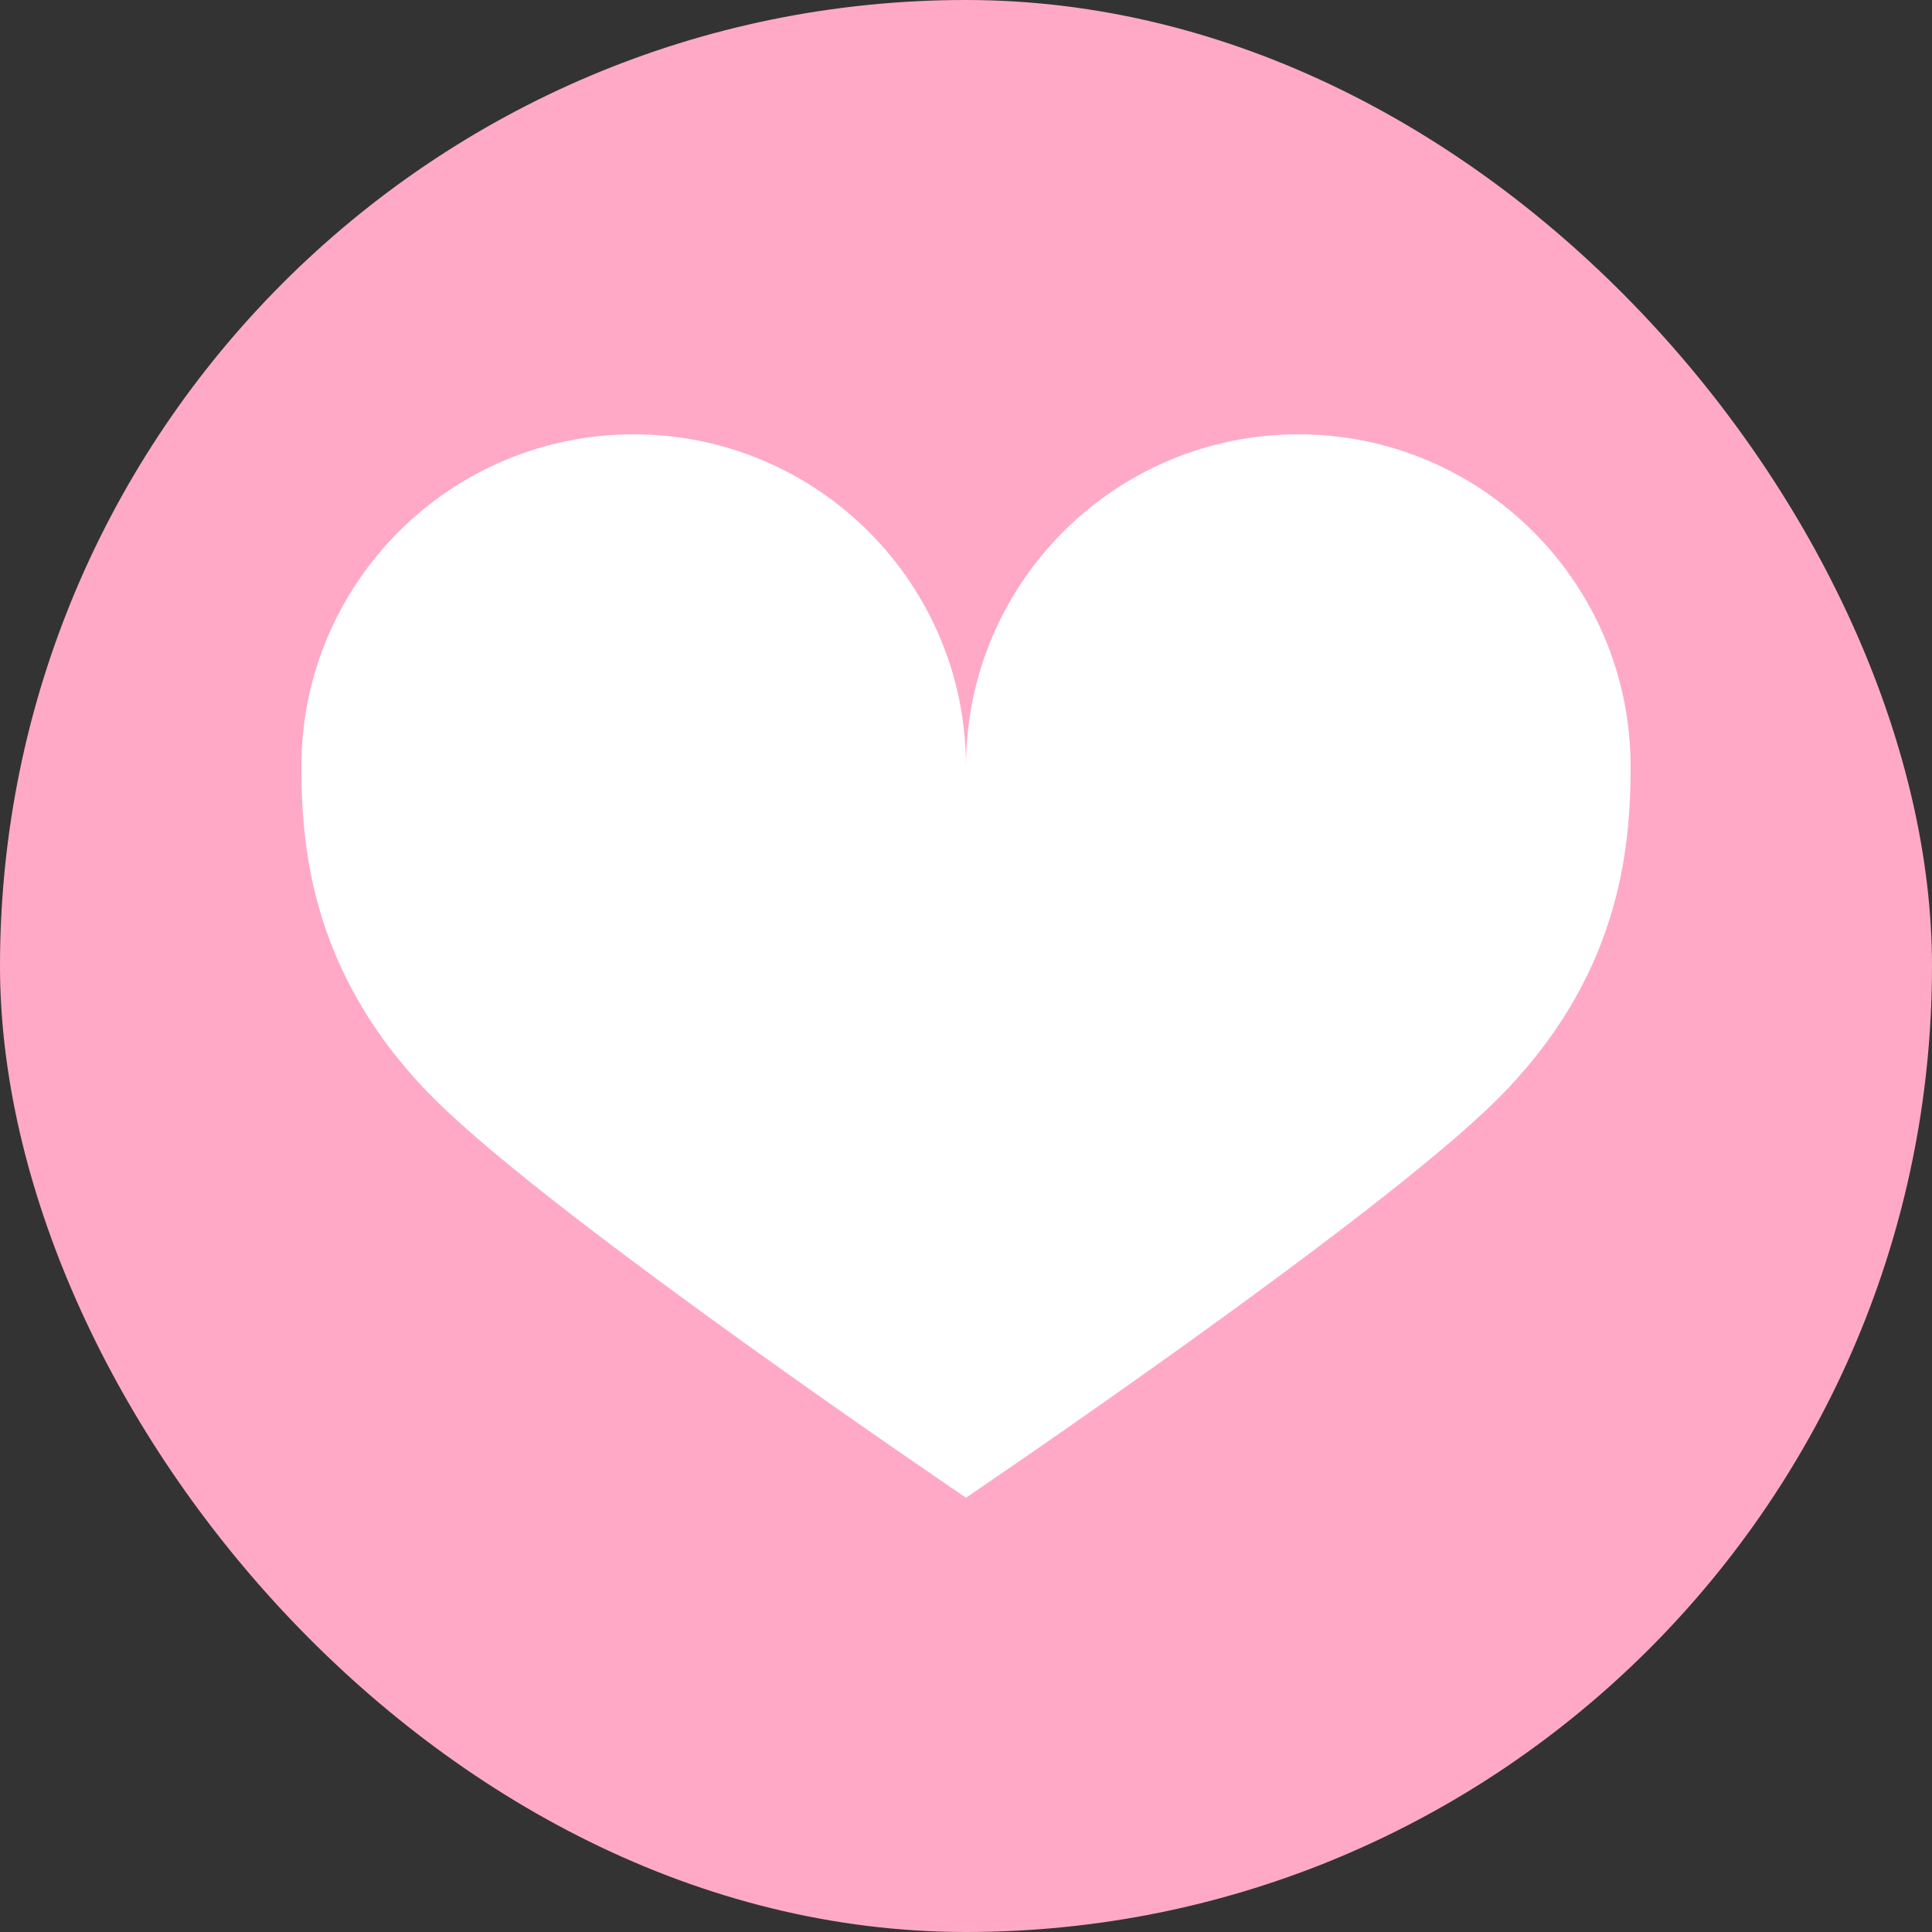
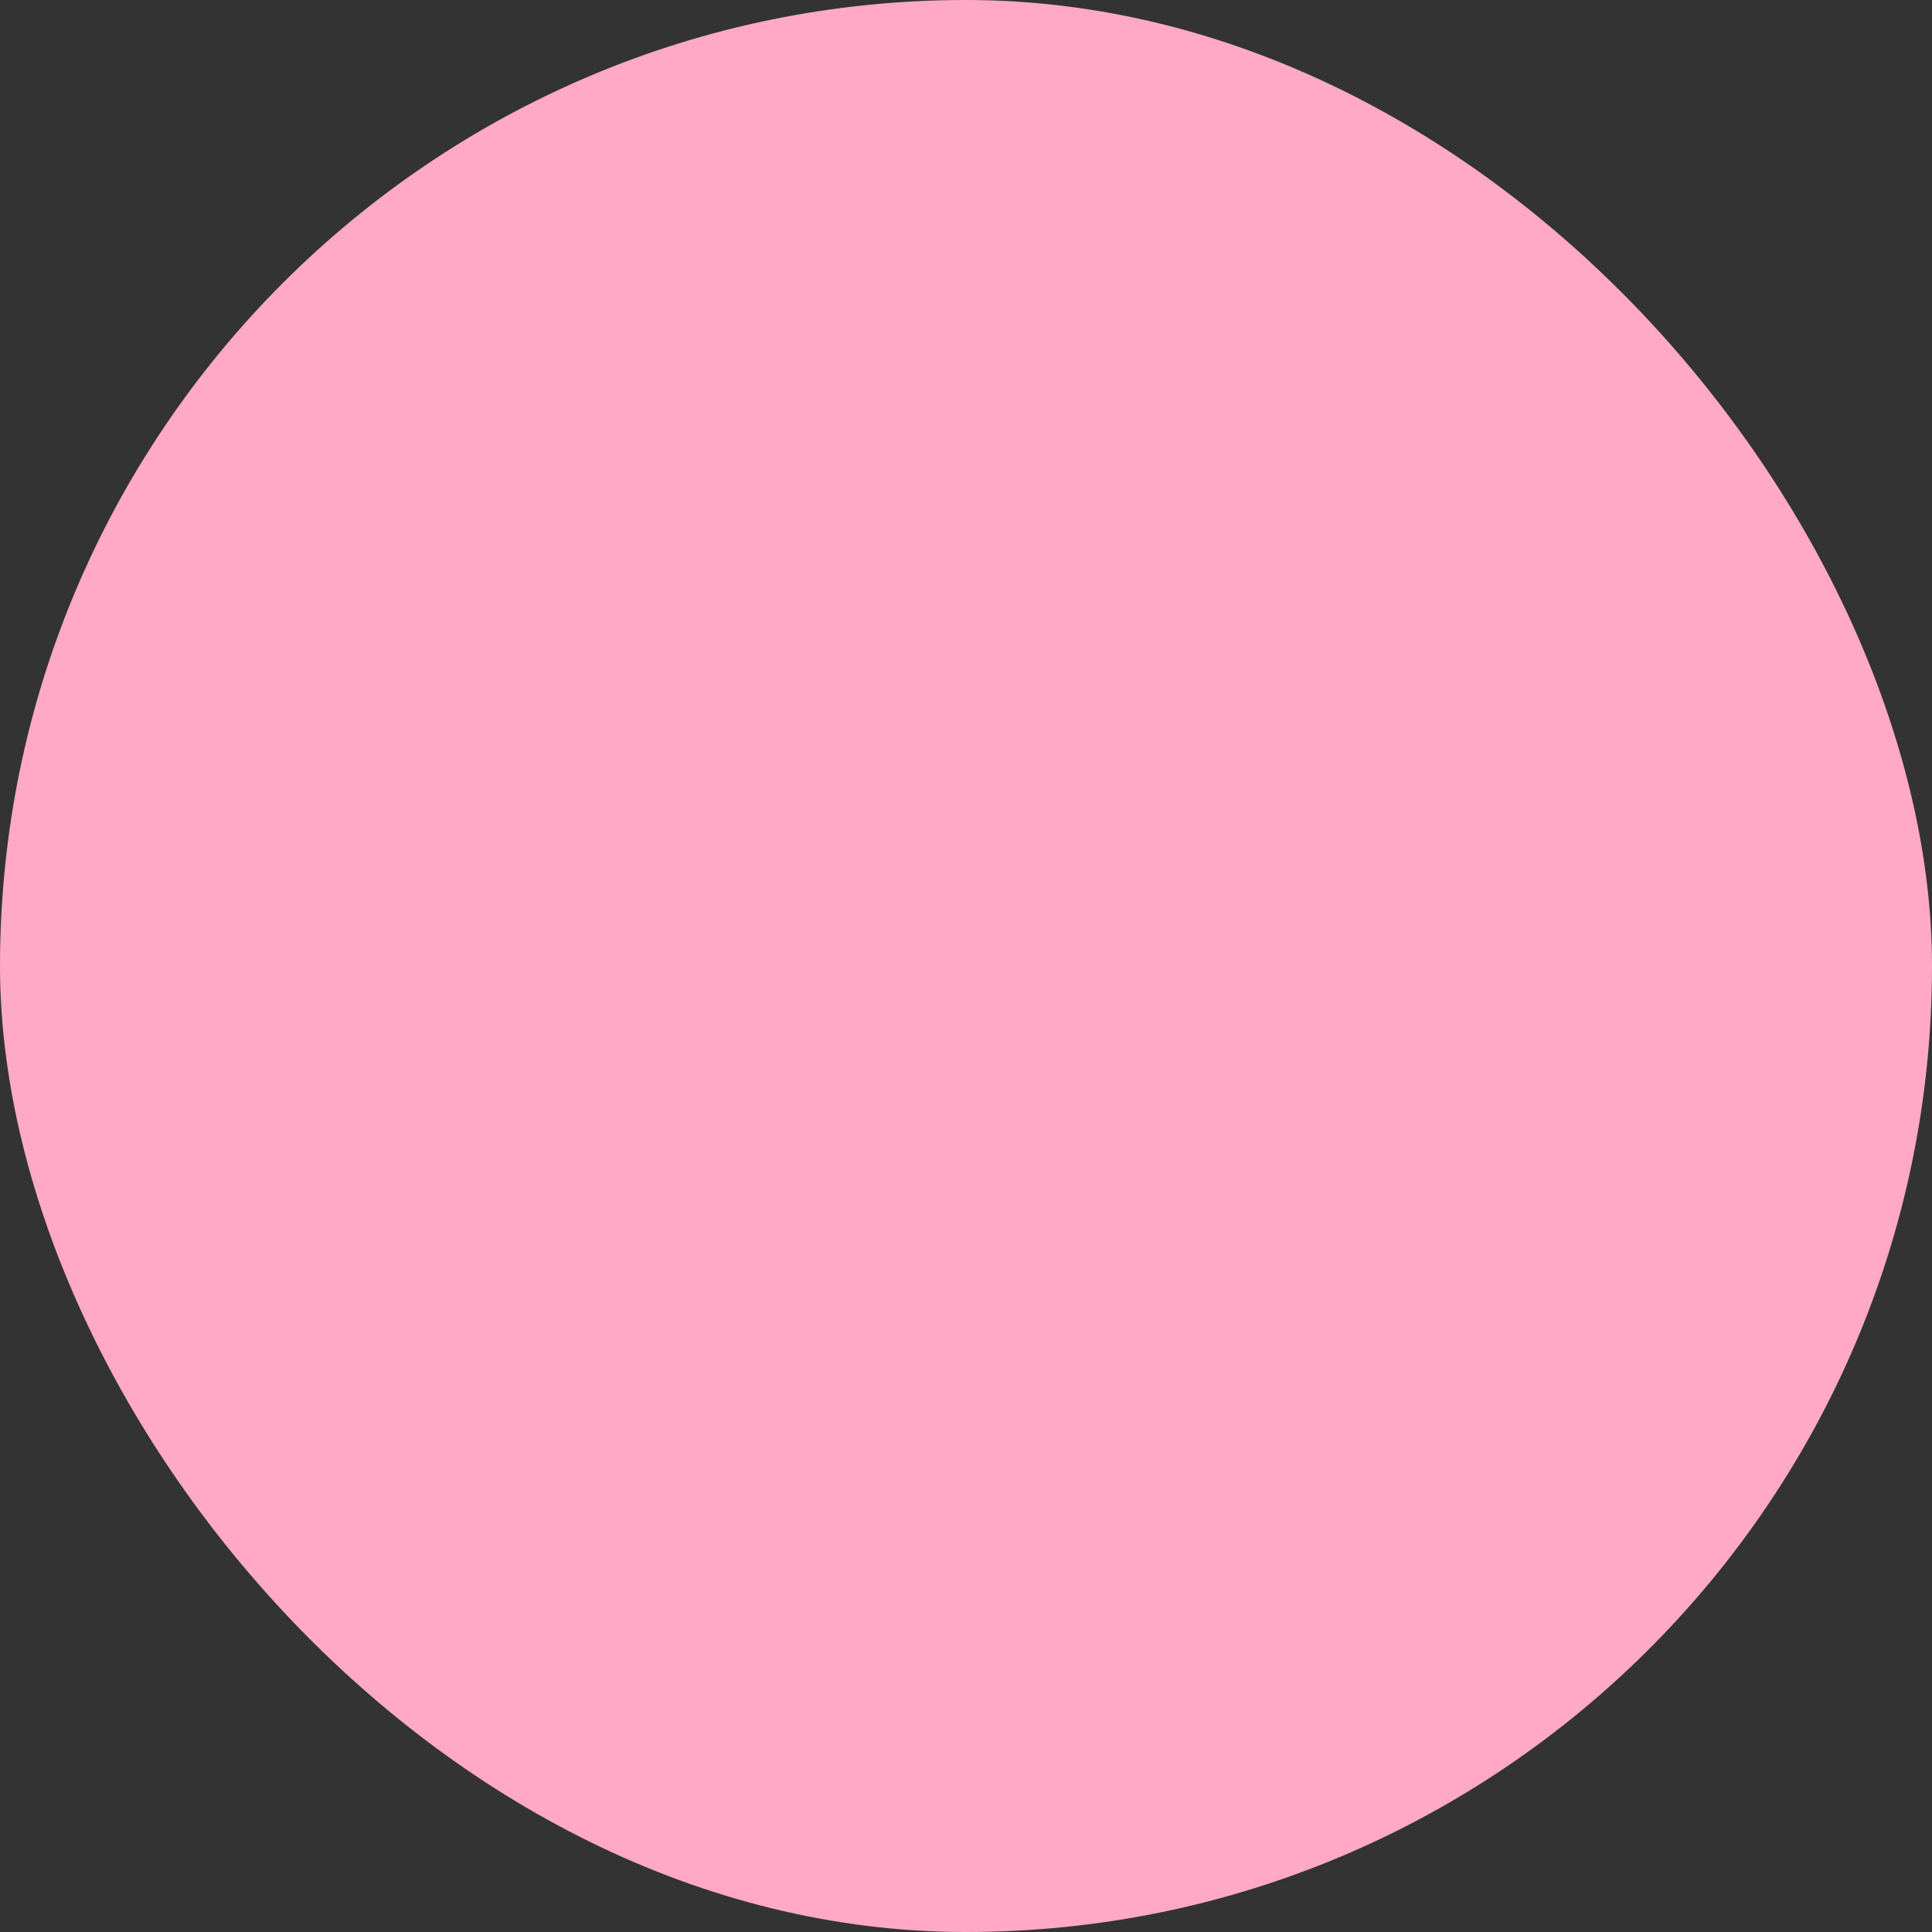
<svg xmlns="http://www.w3.org/2000/svg" fill="none" height="30" viewBox="0 0 30 30" width="30">
  <rect x="0" y="0" width="30" height="30" fill="#333333" stroke="none" />
  <mask id="a" height="26" maskUnits="userSpaceOnUse" width="26" x="2" y="2" mask-type="alpha">
-     <path d="m2.102 2.1h25.8v25.8h-25.8z" fill="#d9d9d9" />
-   </mask>
+     </mask>
  <rect fill="#FFA9C7" height="30" rx="15" width="30" />
  <g mask="url(#a)">
-     <path d="m15 11.904c0-2.849-2.311-5.16-5.16-5.16-2.849 0-5.16 2.311-5.16 5.16 0 1.329.188 3.284 2.064 5.16s8.256 6.192 8.256 6.192 6.38-4.316 8.256-6.192 2.064-3.831 2.064-5.16c0-2.849-2.311-5.16-5.16-5.16s-5.16 2.311-5.16 5.16z" fill="#fff" />
-   </g>
+     </g>
</svg>